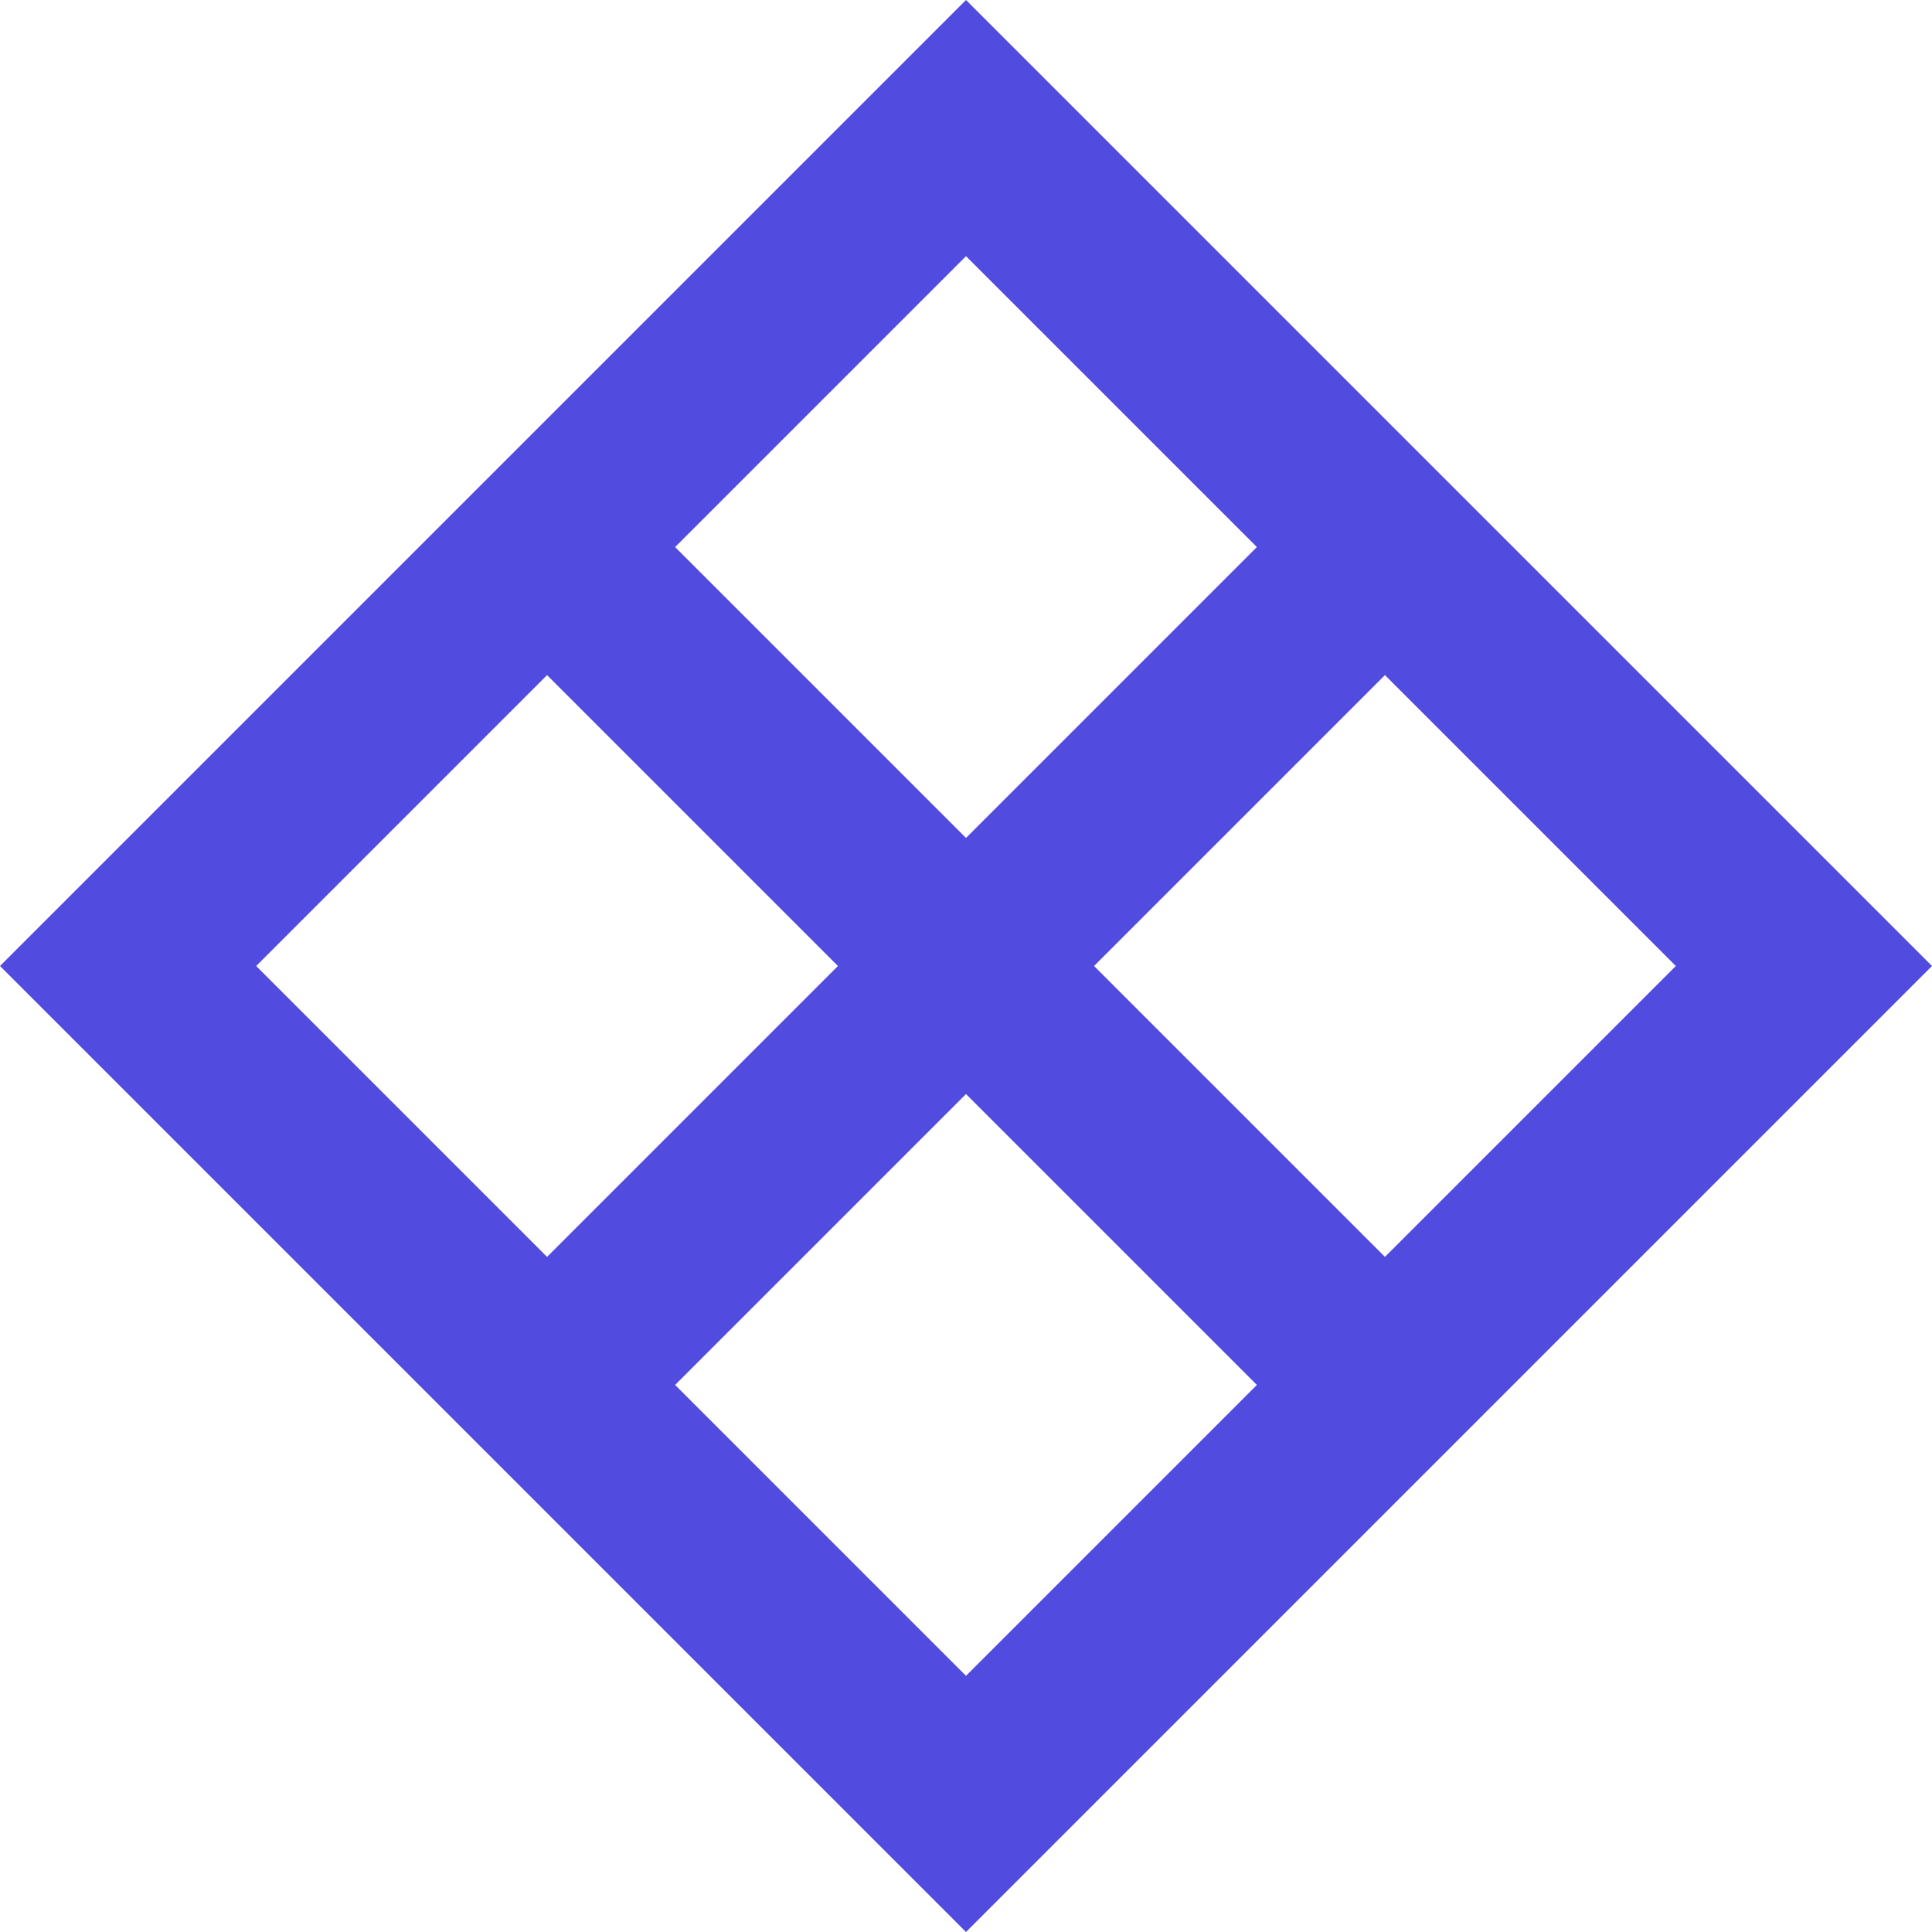
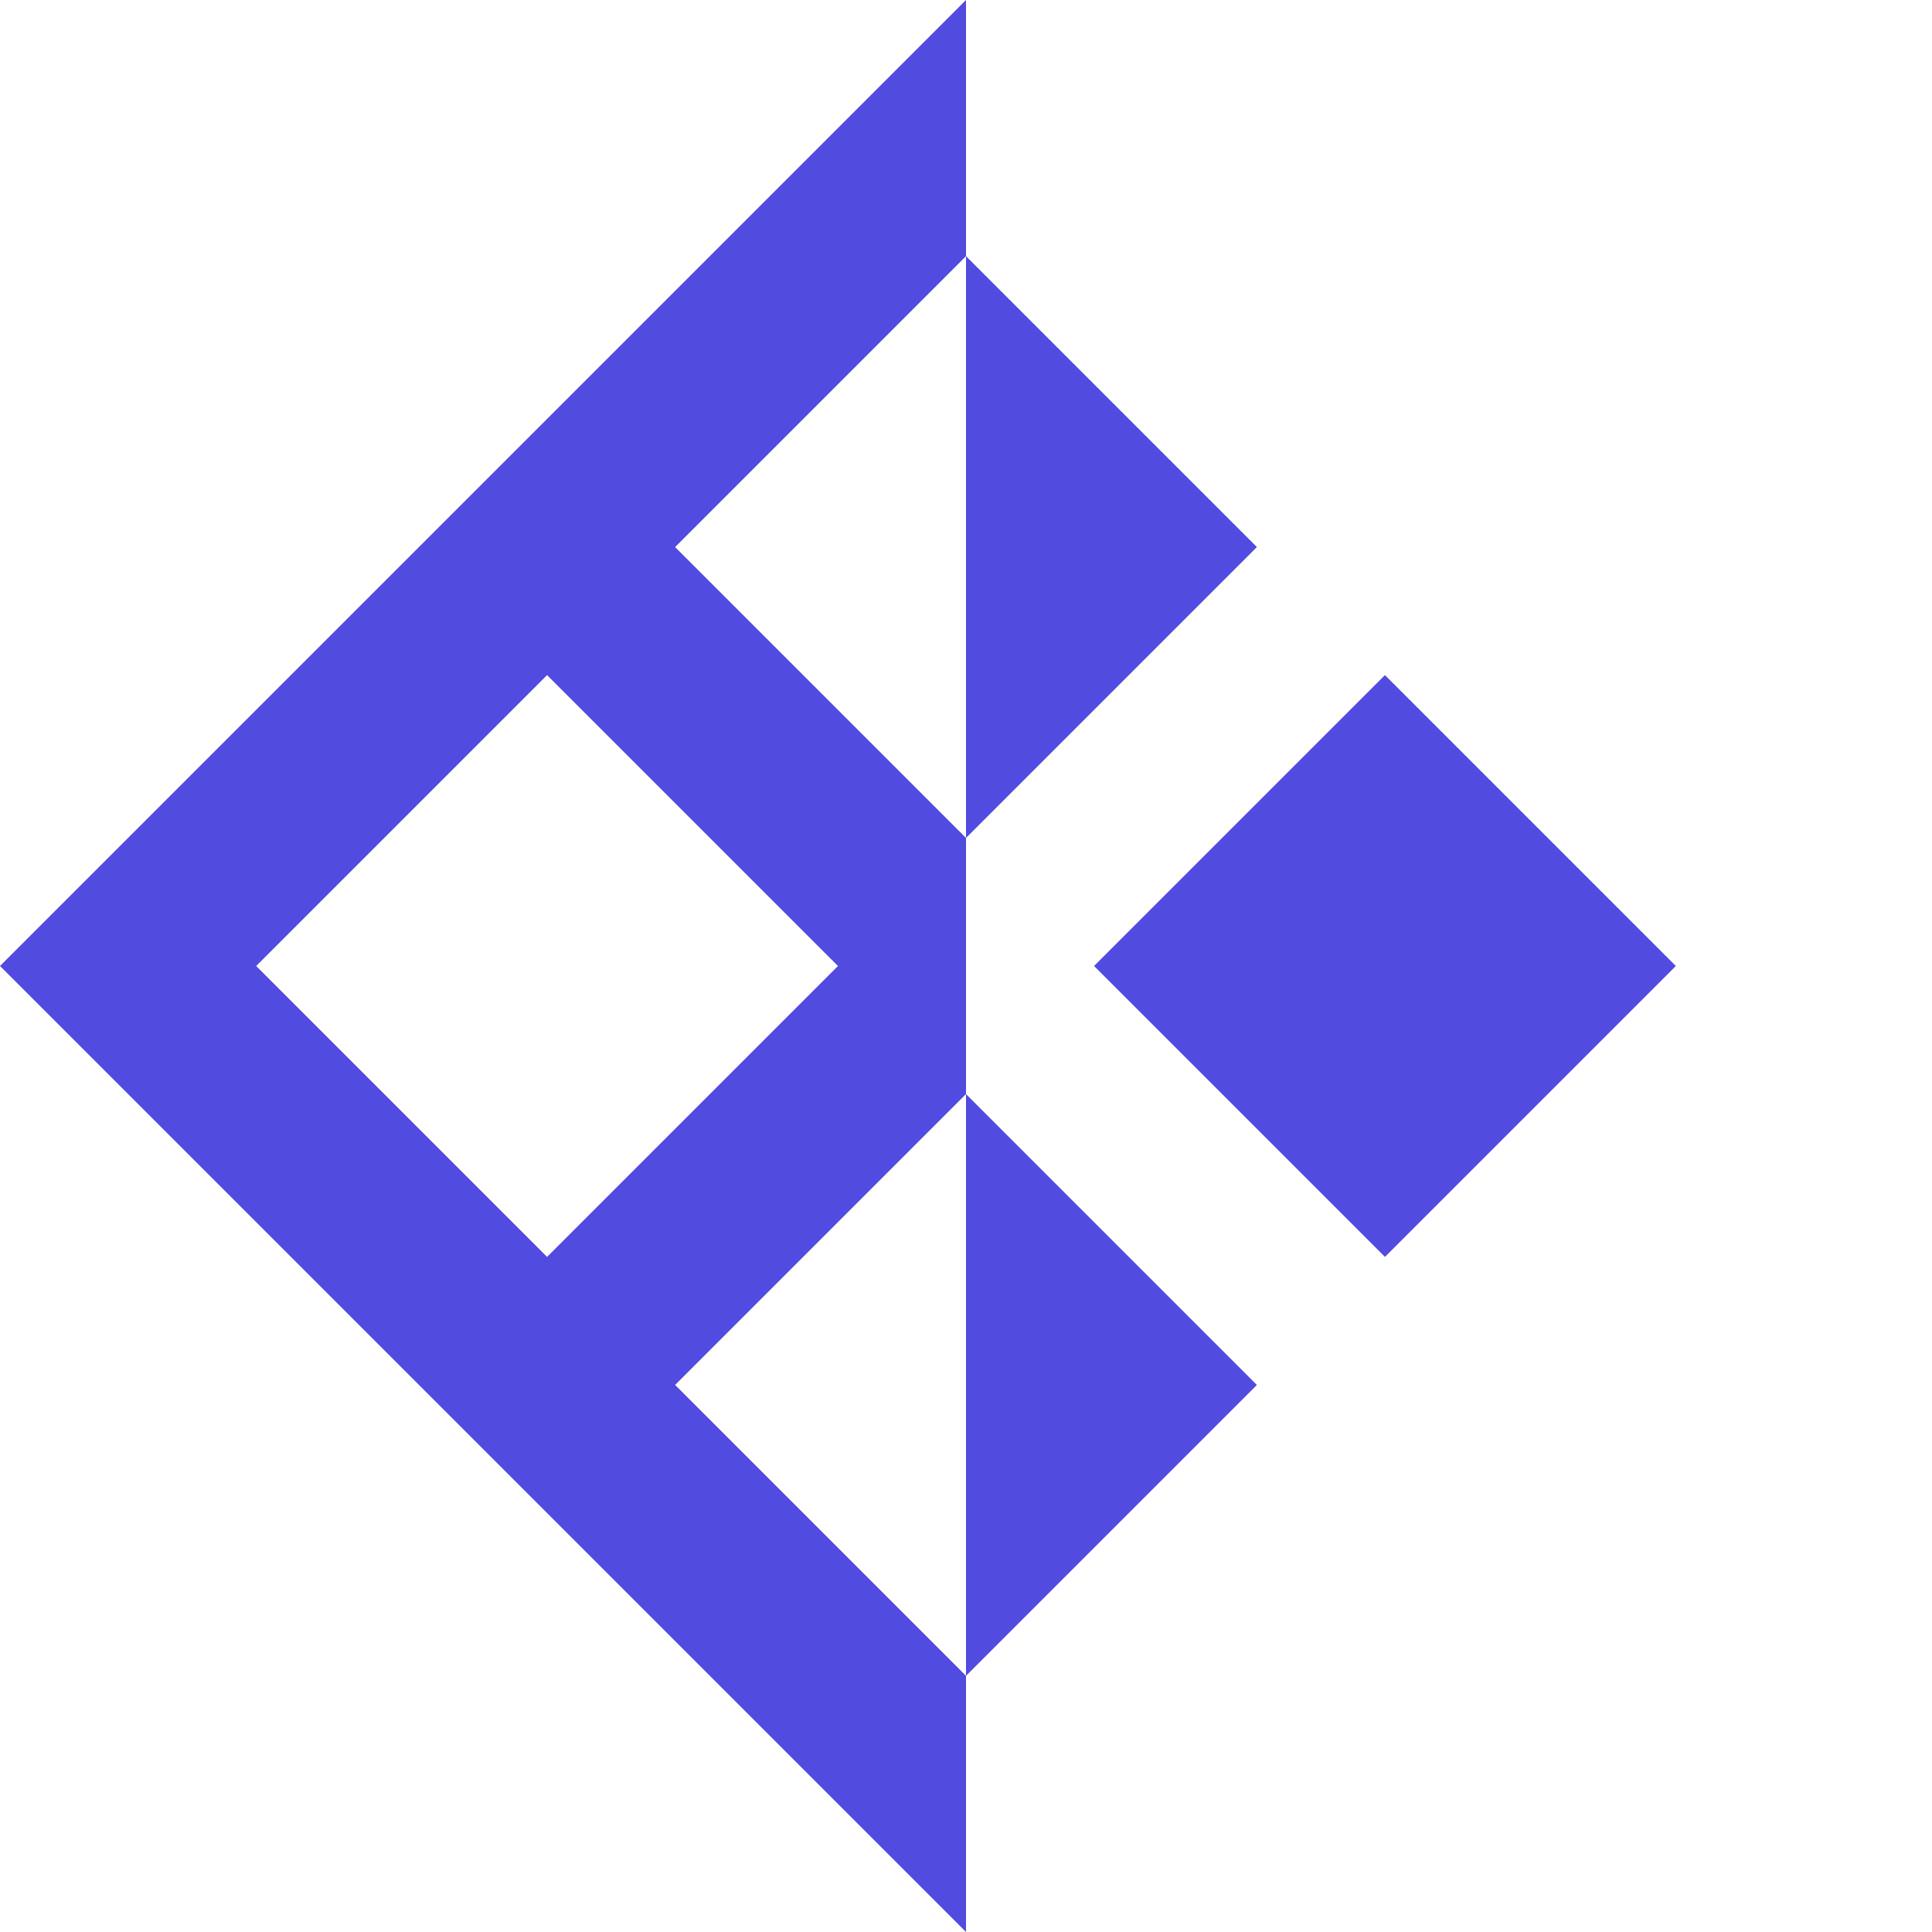
<svg xmlns="http://www.w3.org/2000/svg" width="32" height="32" viewBox="0 0 32 32" fill="none">
-   <path fill-rule="evenodd" clip-rule="evenodd" d="M16 32L32 16L16 0L0 16L16 32ZM11.182 22.939L16 27.757L20.818 22.939L16 18.121L11.182 22.939ZM9.061 20.818L13.879 16L9.061 11.182L4.243 16L9.061 20.818ZM11.182 9.061L16 13.879L20.818 9.061L16 4.243L11.182 9.061ZM22.939 11.182L18.121 16L22.939 20.818L27.757 16L22.939 11.182Z" fill="#514BE0" />
+   <path fill-rule="evenodd" clip-rule="evenodd" d="M16 32L16 0L0 16L16 32ZM11.182 22.939L16 27.757L20.818 22.939L16 18.121L11.182 22.939ZM9.061 20.818L13.879 16L9.061 11.182L4.243 16L9.061 20.818ZM11.182 9.061L16 13.879L20.818 9.061L16 4.243L11.182 9.061ZM22.939 11.182L18.121 16L22.939 20.818L27.757 16L22.939 11.182Z" fill="#514BE0" />
</svg>